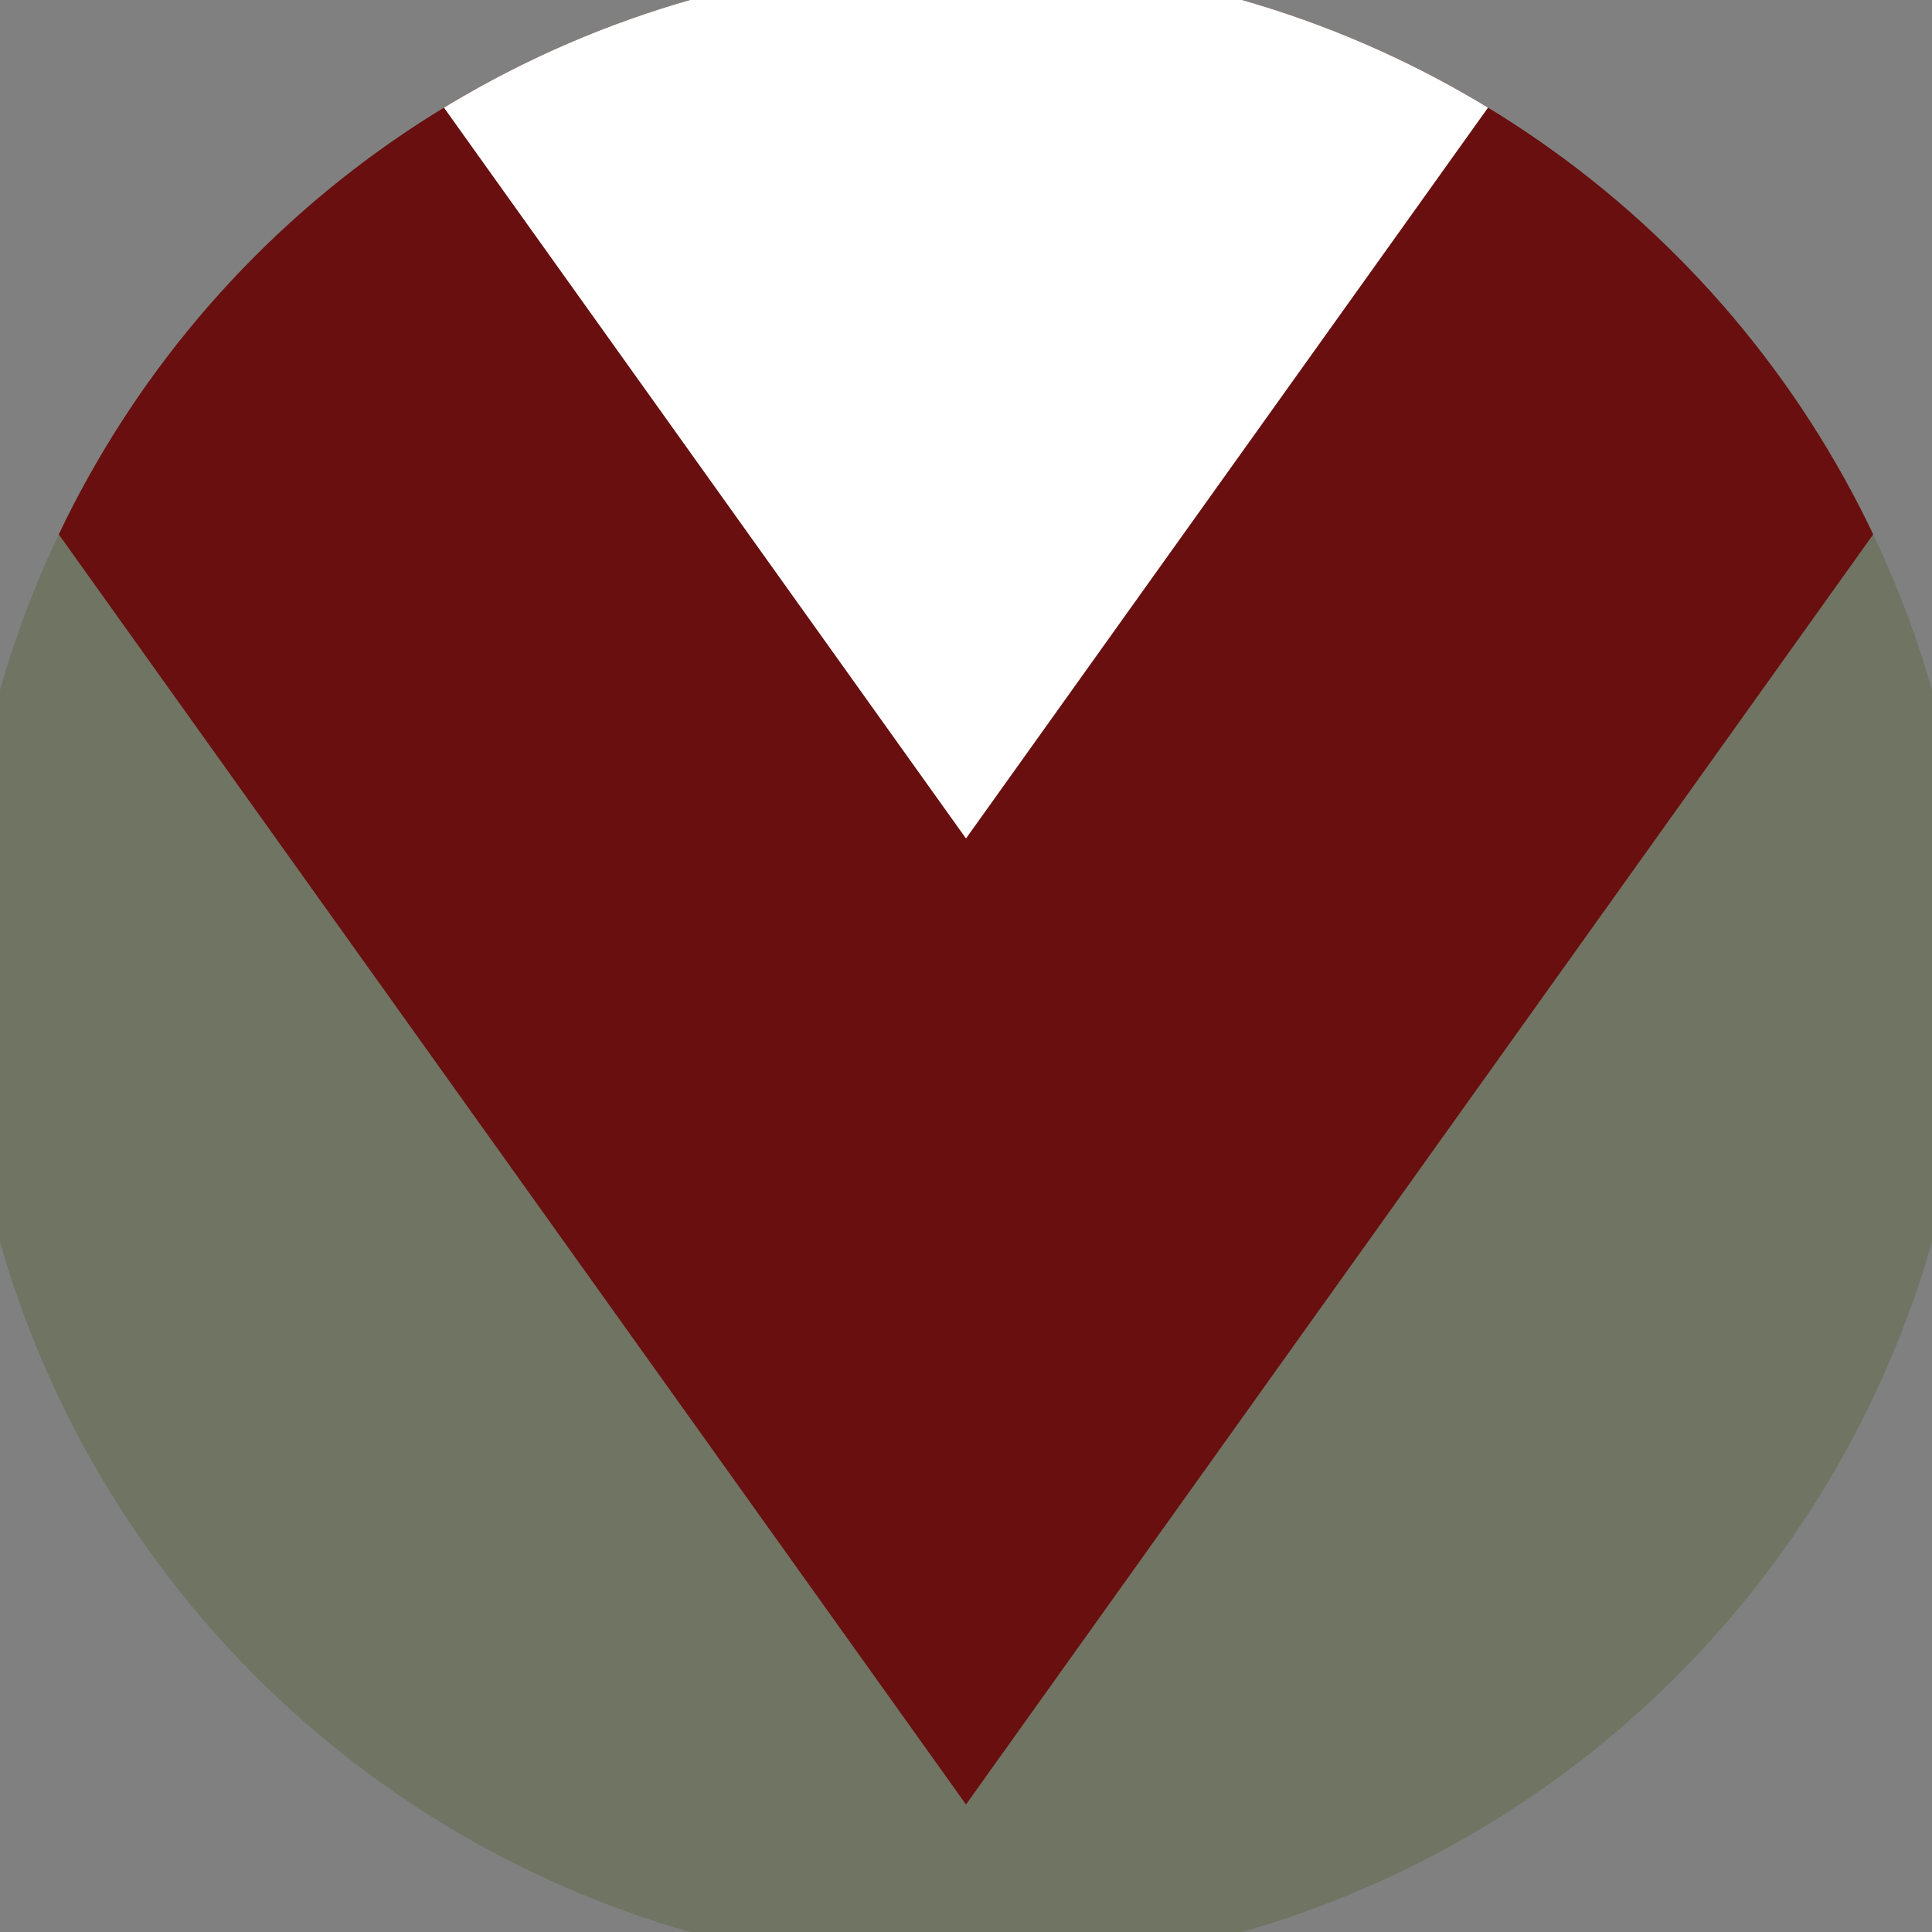
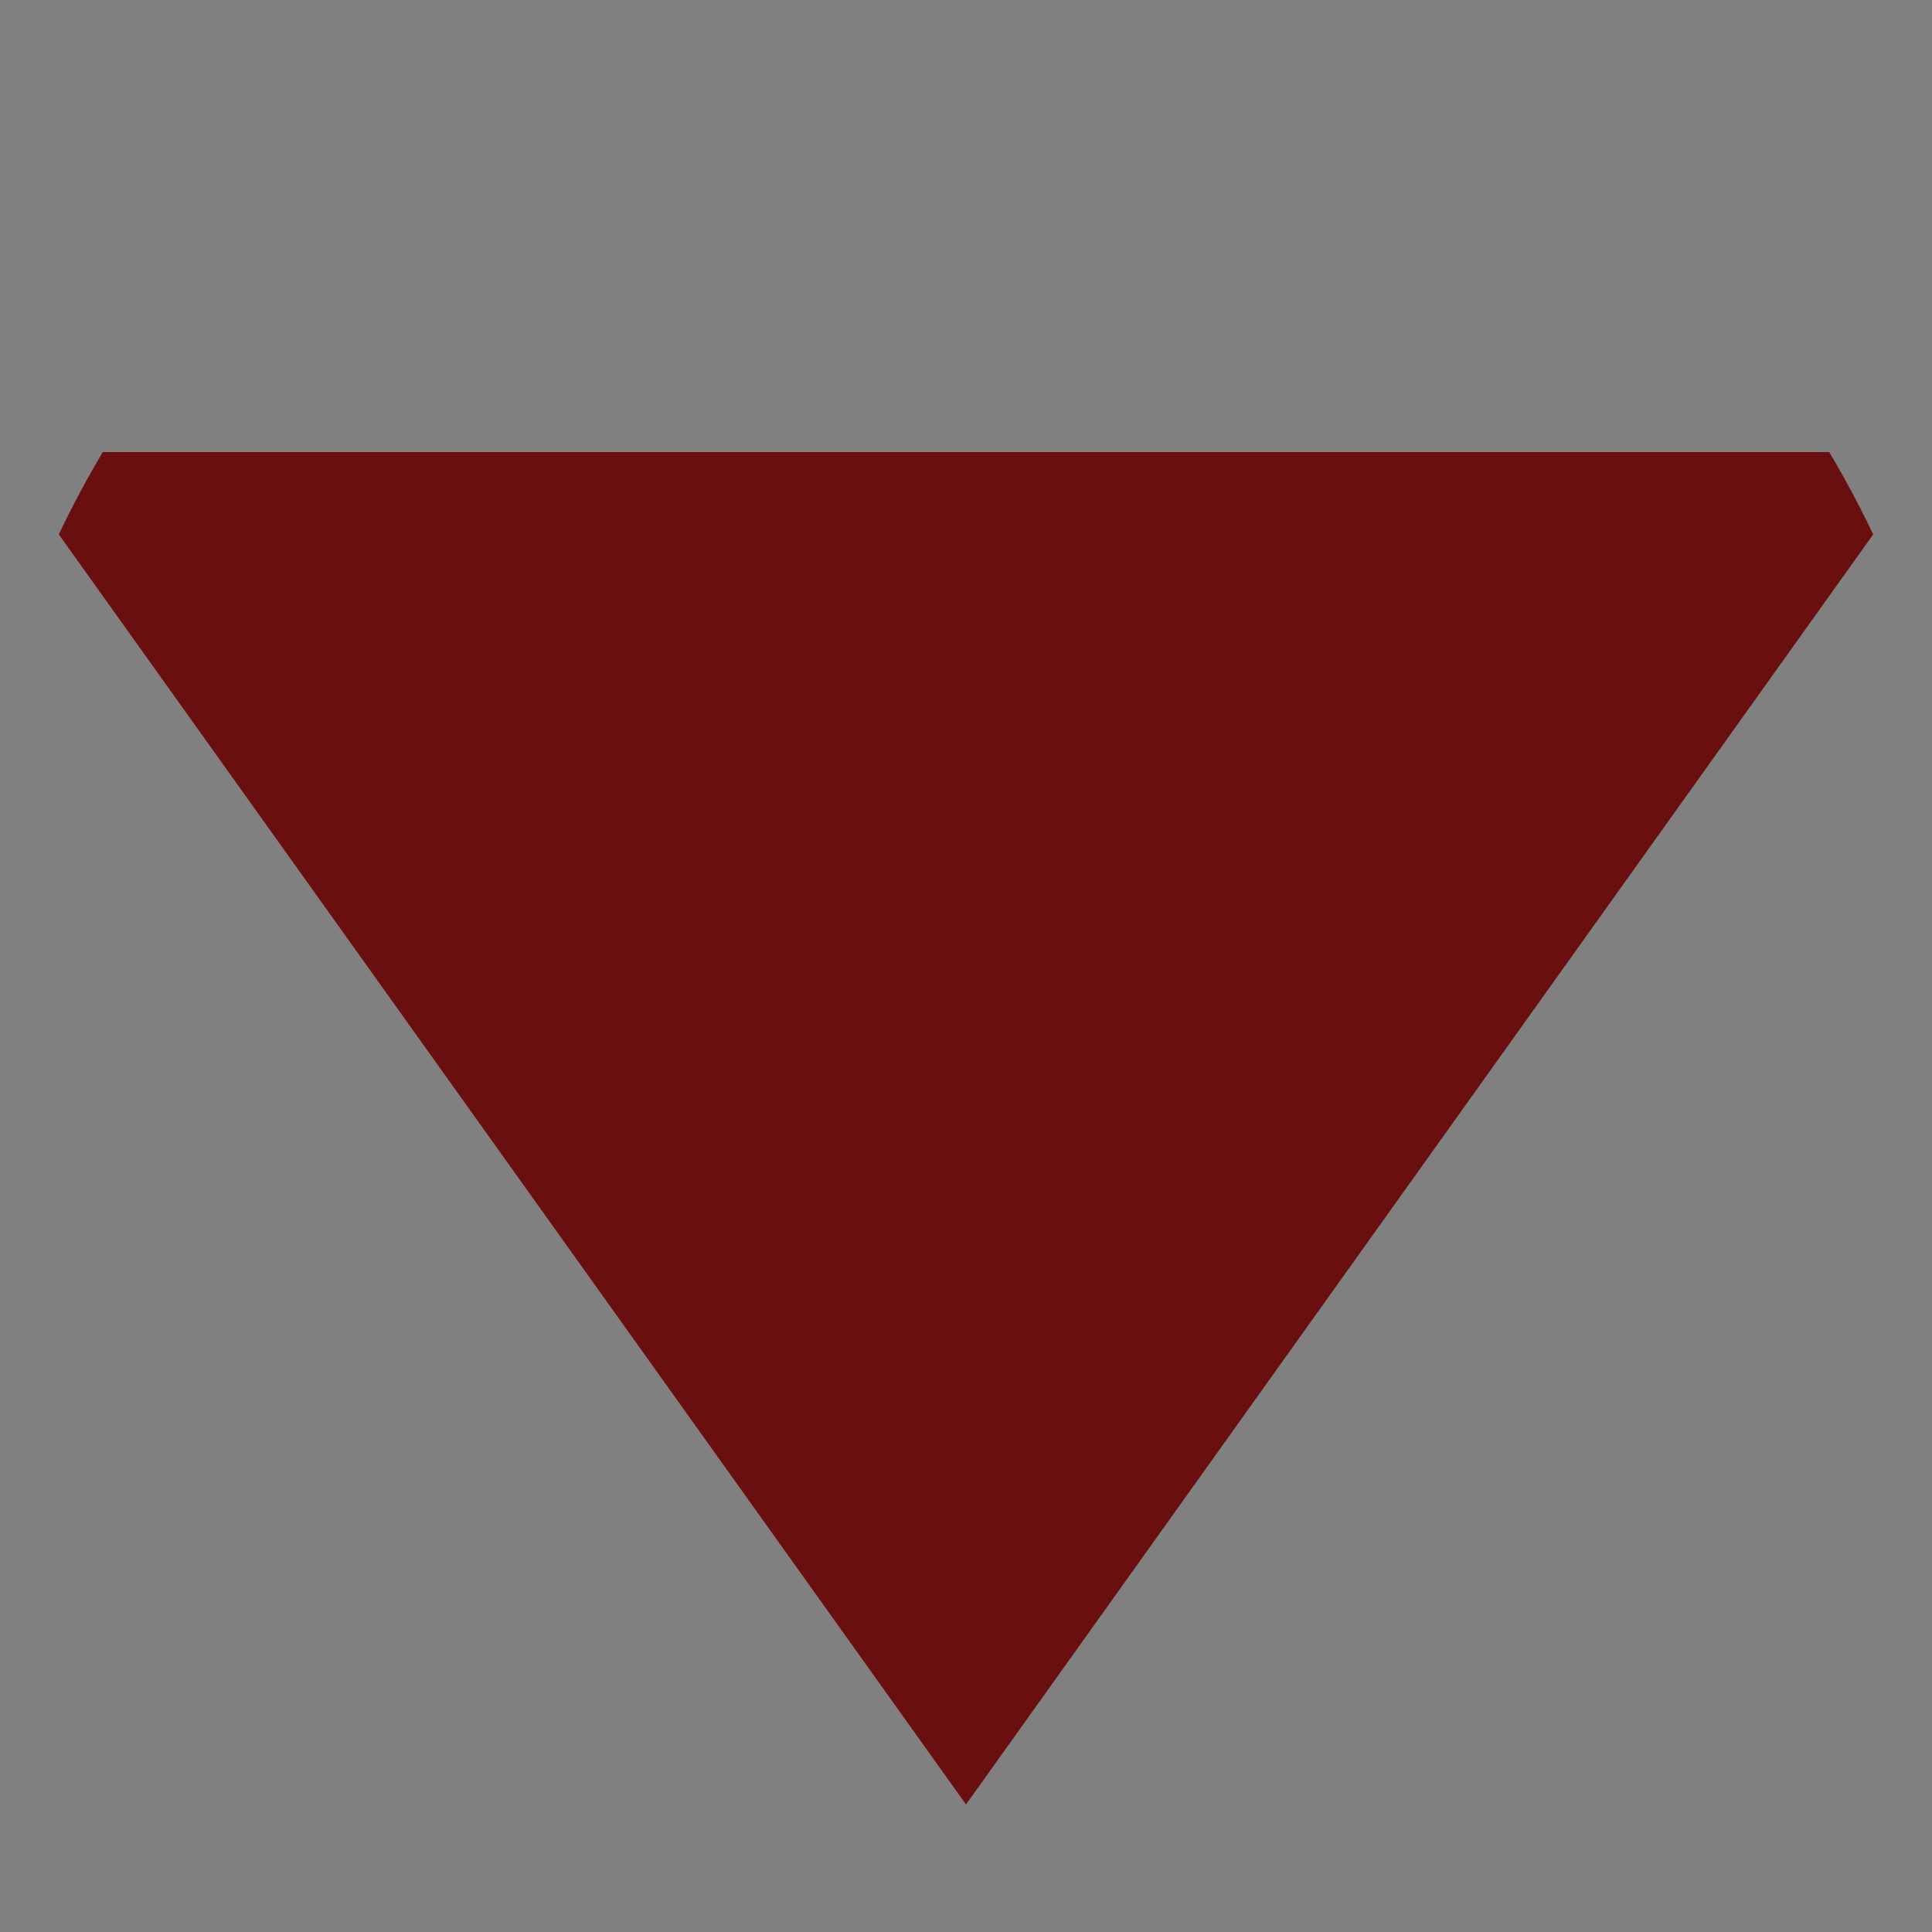
<svg xmlns="http://www.w3.org/2000/svg" width="128" height="128" viewBox="0 0 100 100" shape-rendering="geometricPrecision">
  <rect x="0" y="0" width="100" height="100" fill="#808080" stroke="none" />
  <defs>
    <clipPath id="clip">
      <circle cx="50" cy="50" r="52" />
    </clipPath>
  </defs>
  <g transform="rotate(180 50 50)">
-     <rect x="0" y="0" width="100" height="100" fill="#707463" clip-path="url(#clip)" />
-     <path d="M 50 6.6 L 100 76.6 V 101 H 0 V 76.6 Z" fill="#690f0f" clip-path="url(#clip)" />
-     <path d="M 50 56.6 L 100 126.6 V 101 H 0 V 126.6 Z" fill="#ffffff" clip-path="url(#clip)" />
+     <path d="M 50 6.6 L 100 76.6 H 0 V 76.6 Z" fill="#690f0f" clip-path="url(#clip)" />
  </g>
</svg>